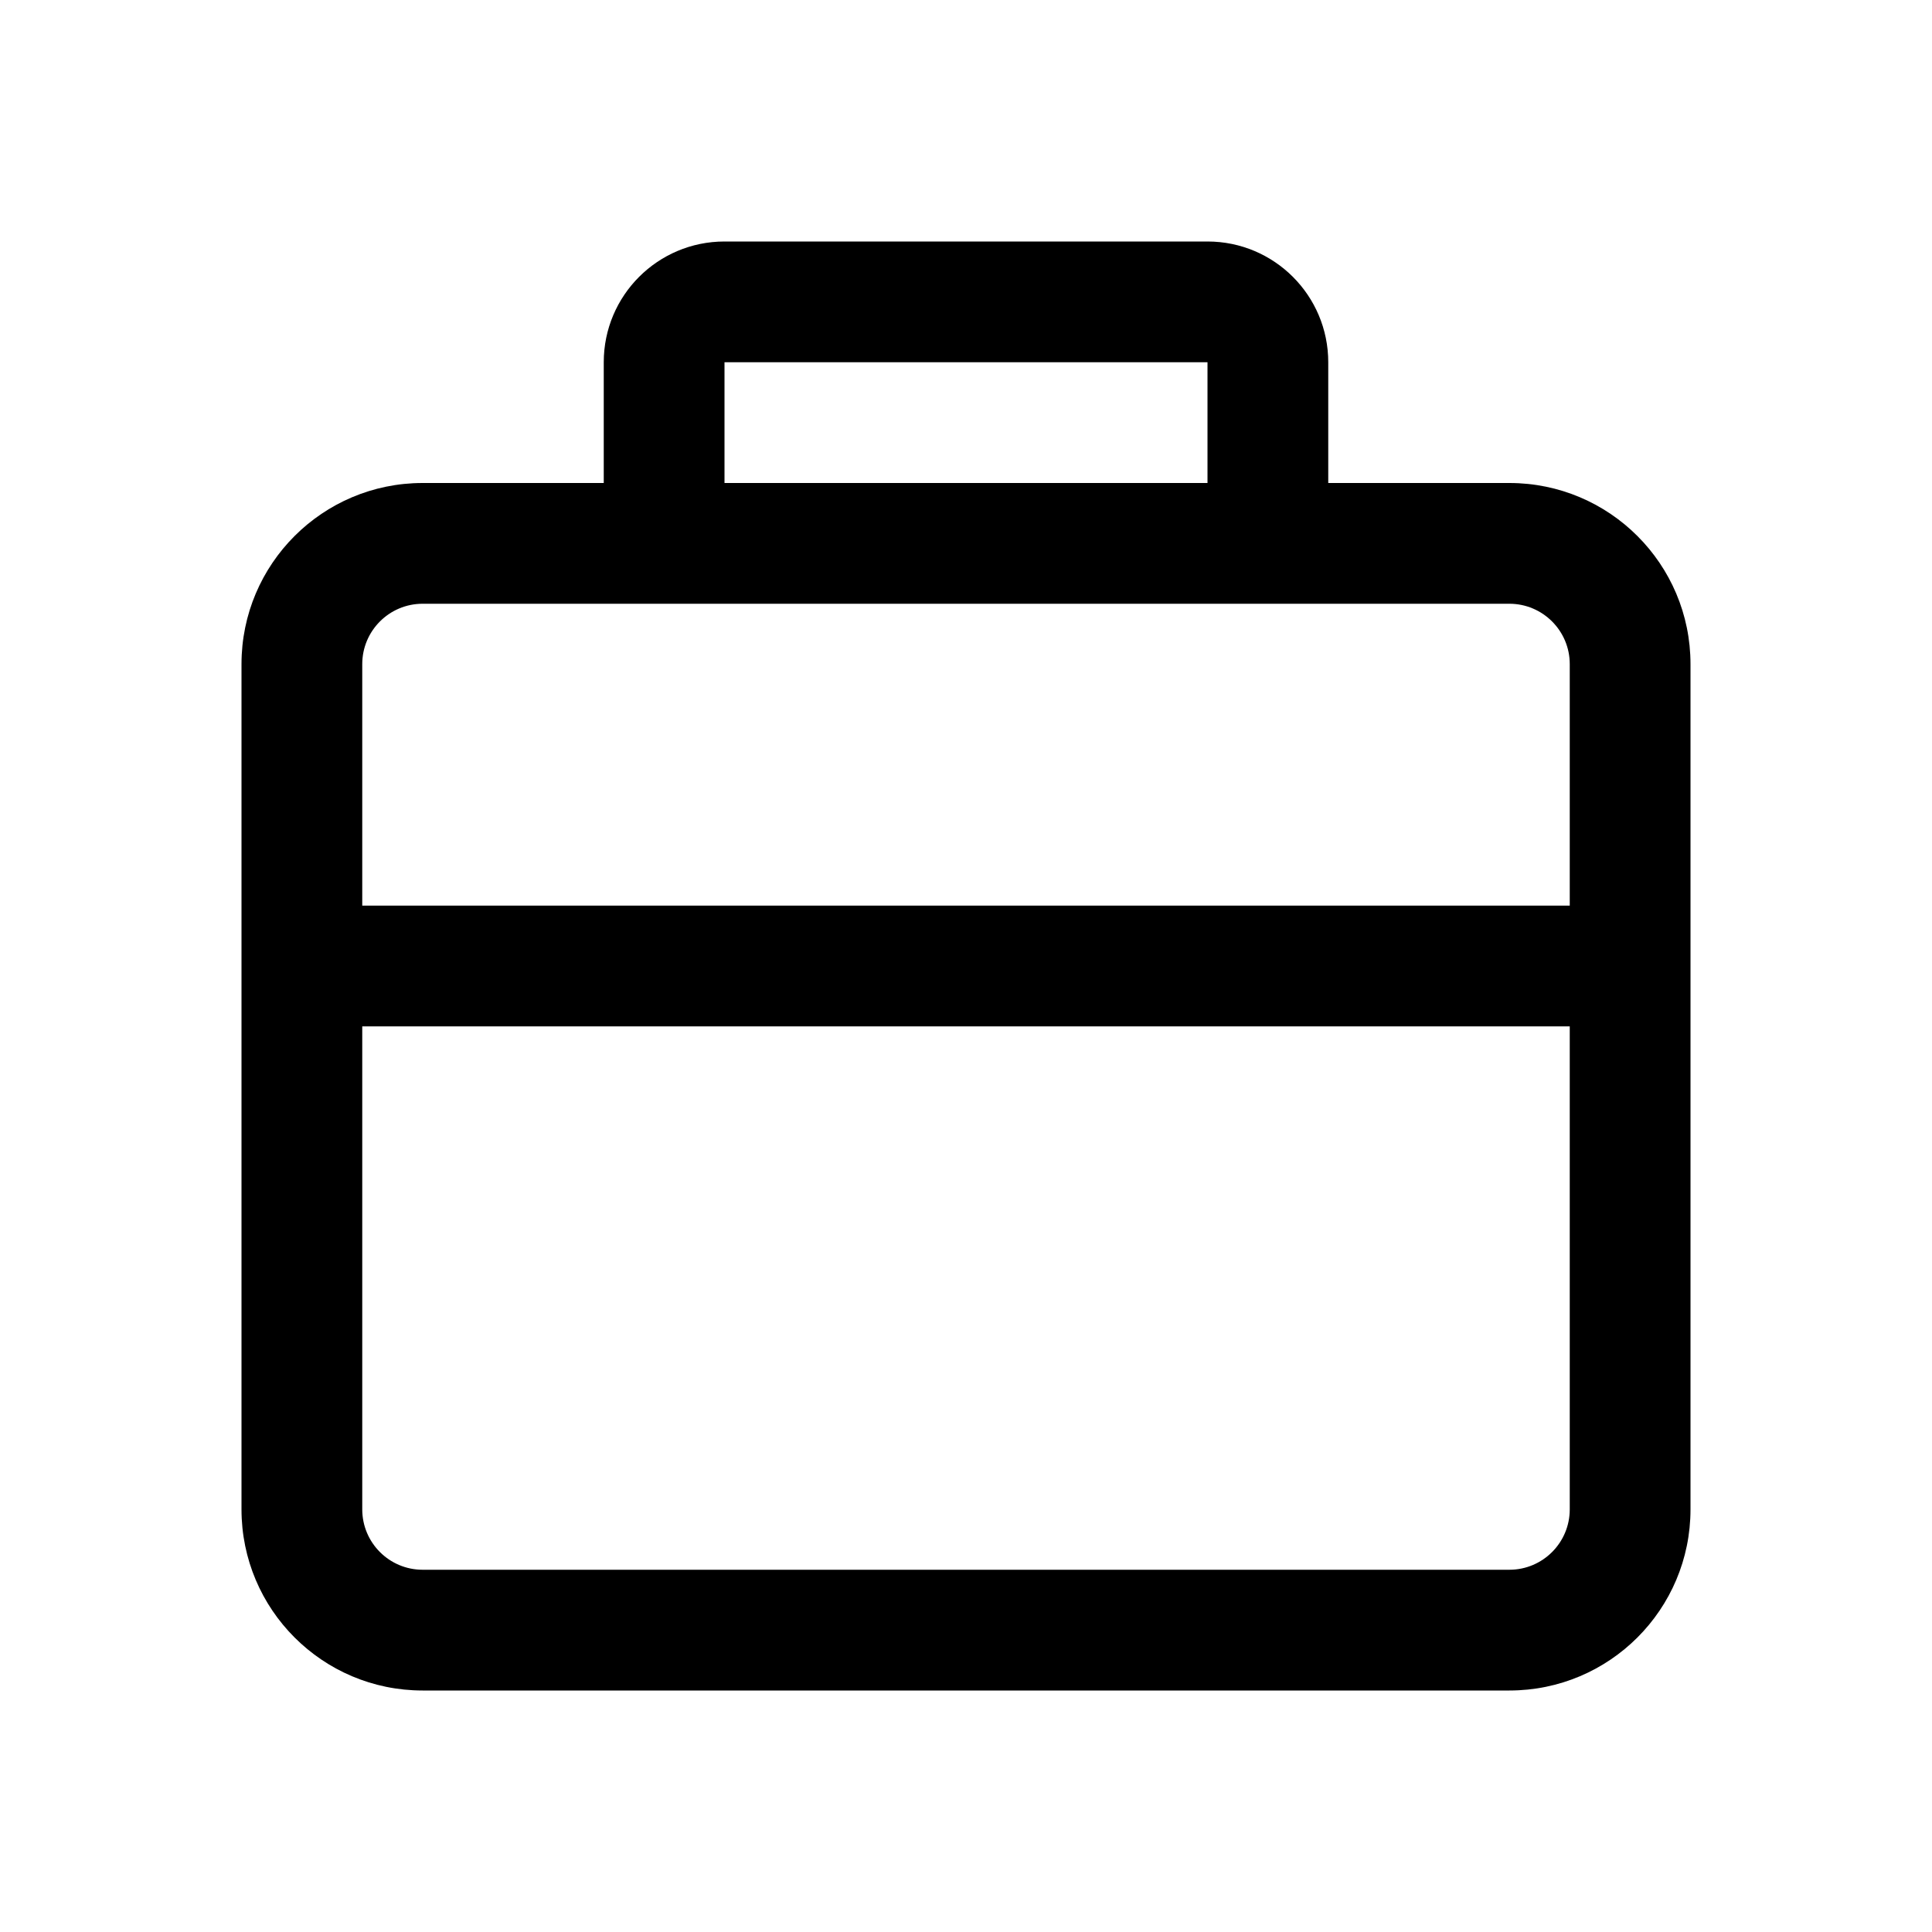
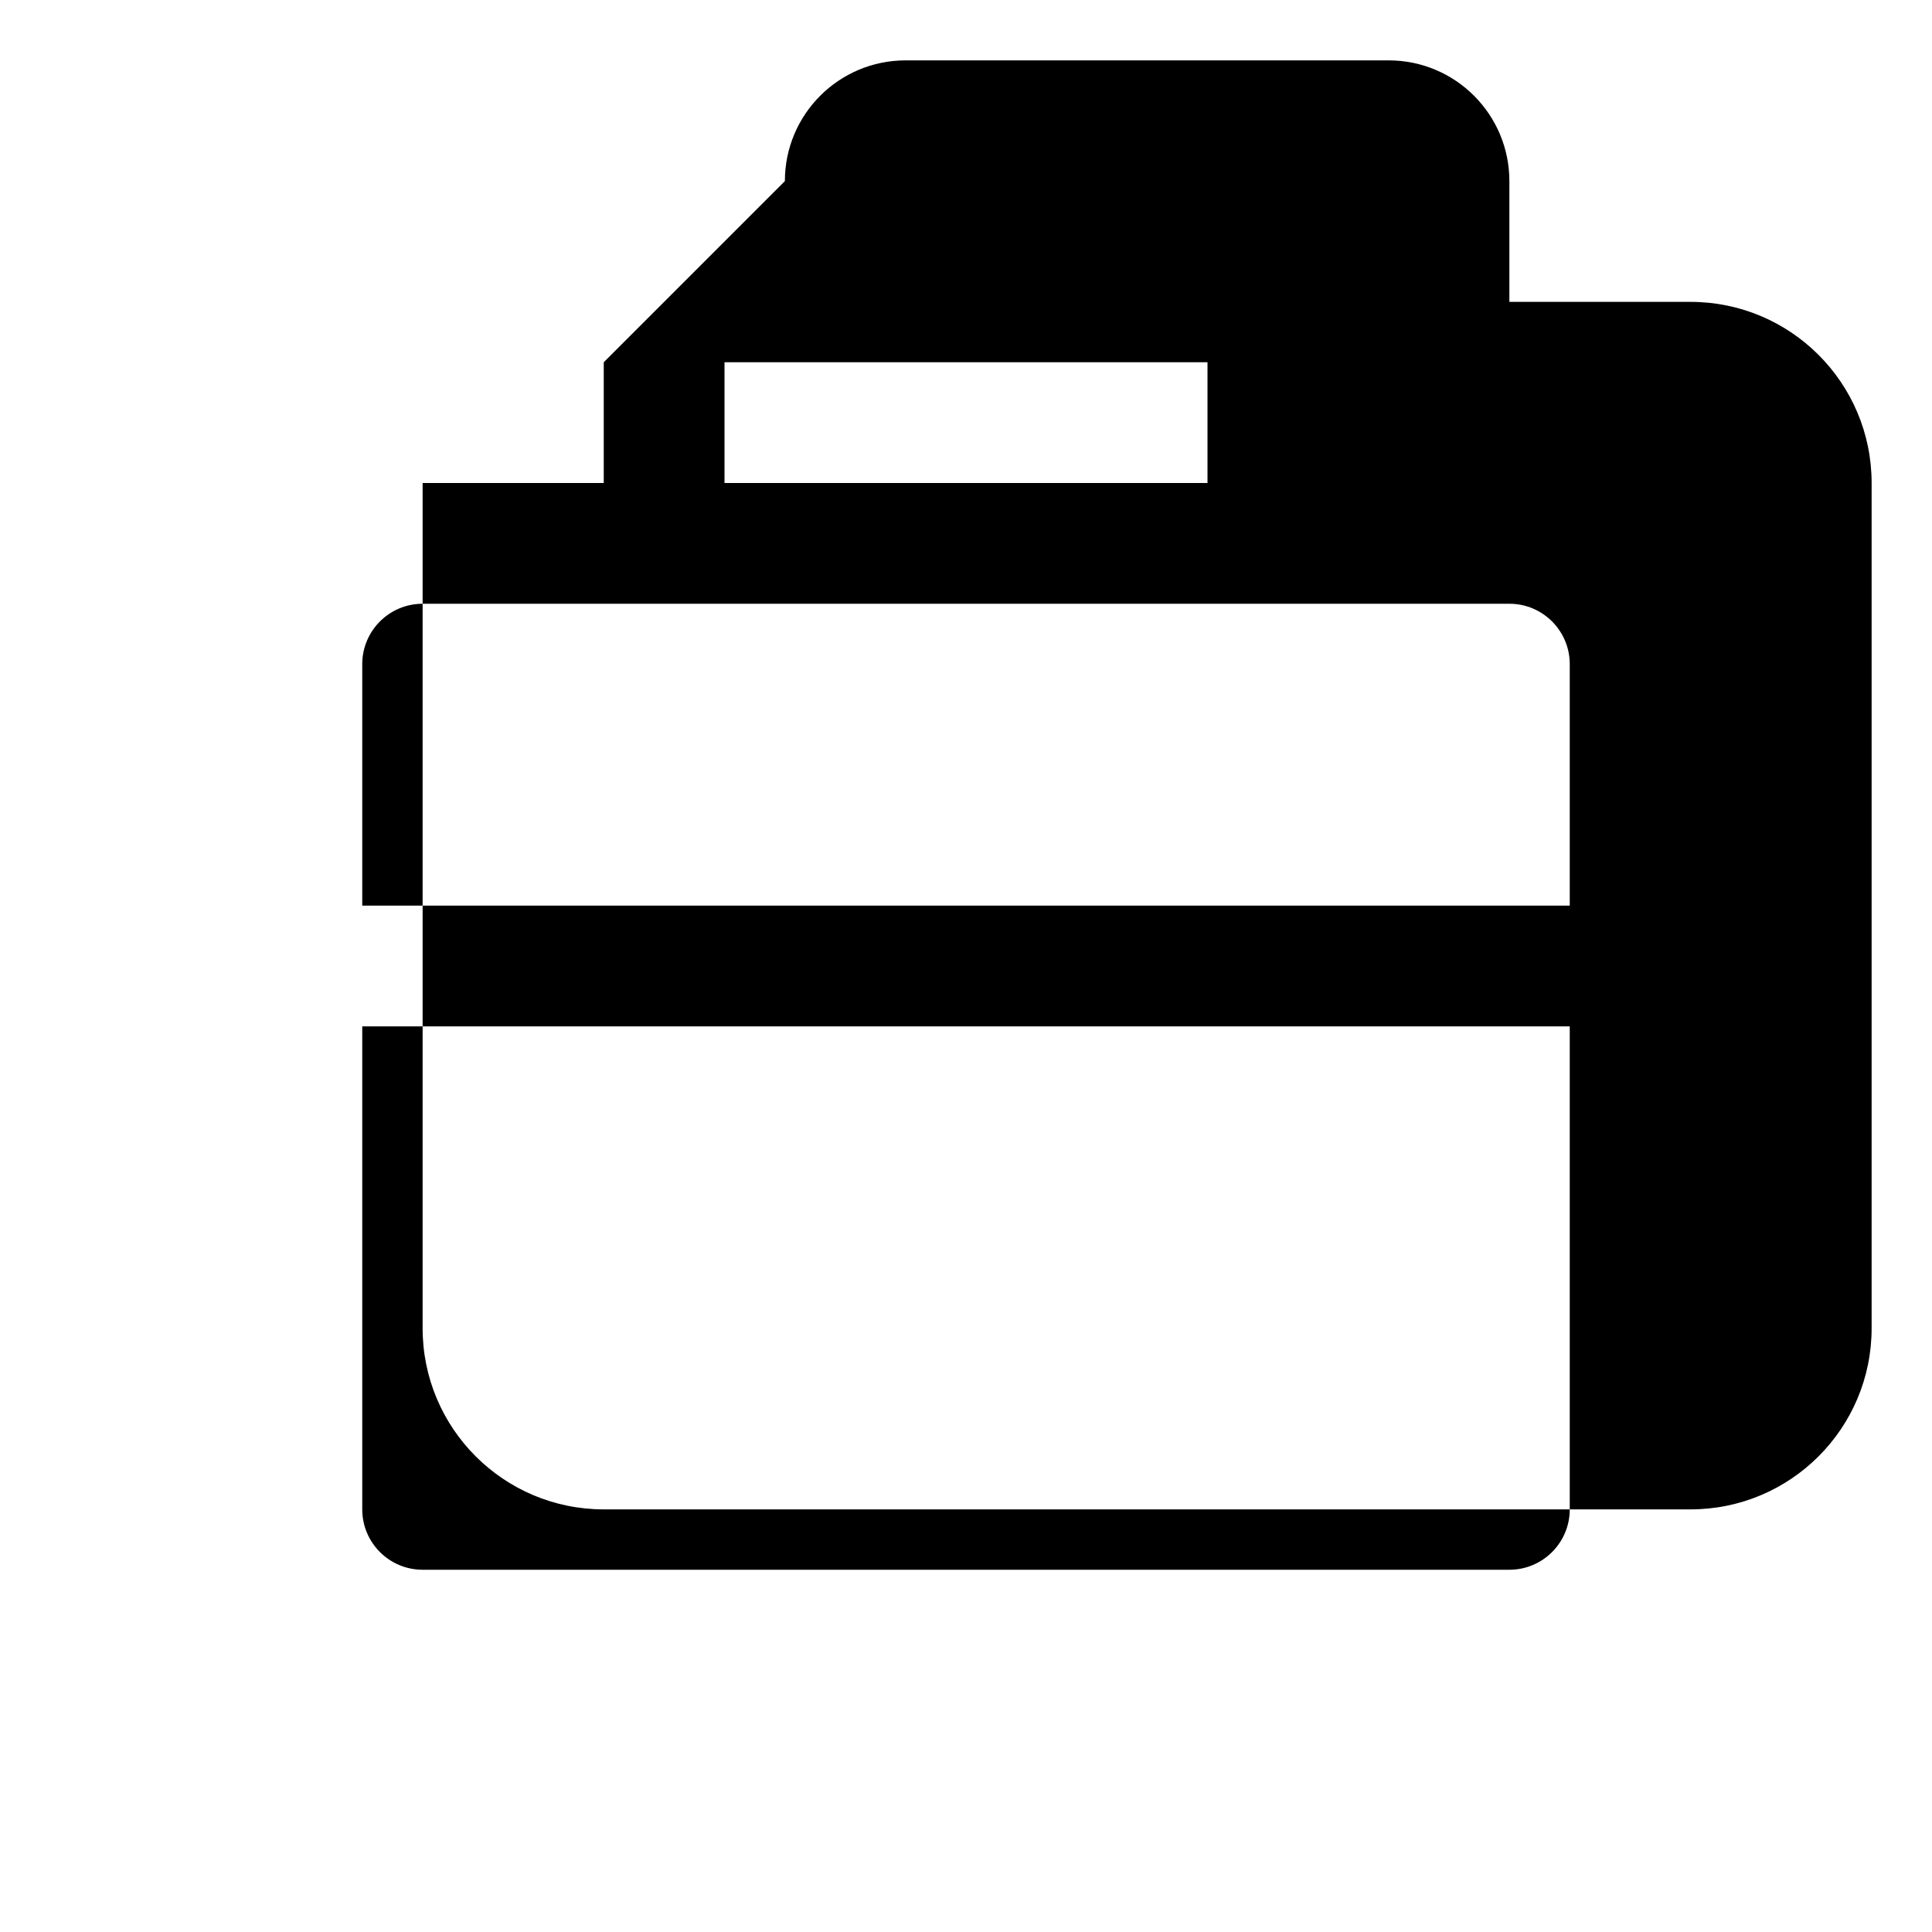
<svg xmlns="http://www.w3.org/2000/svg" version="1.1" width="32" height="32" viewBox="0 0 32 32">
-   <path fill="currentColor" d="M20 6v2h-8v-2h8zM10 6v2h-3c-1.657 0-3 1.343-3 3v14c0 1.657 1.343 3 3 3h18c1.657 0 3-1.343 3-3v-14c0-1.657-1.343-3-3-3h-3v-2c0-1.105-0.895-2-2-2h-8c-1.105 0-2 0.895-2 2zM26 15h-20v-4c0-0.552 0.448-1 1-1h18c0.552 0 1 0.448 1 1v4zM6 17h20v8c0 0.552-0.448 1-1 1h-18c-0.552 0-1-0.448-1-1v-8z" />
+   <path fill="currentColor" d="M20 6v2h-8v-2h8zM10 6v2h-3v14c0 1.657 1.343 3 3 3h18c1.657 0 3-1.343 3-3v-14c0-1.657-1.343-3-3-3h-3v-2c0-1.105-0.895-2-2-2h-8c-1.105 0-2 0.895-2 2zM26 15h-20v-4c0-0.552 0.448-1 1-1h18c0.552 0 1 0.448 1 1v4zM6 17h20v8c0 0.552-0.448 1-1 1h-18c-0.552 0-1-0.448-1-1v-8z" />
</svg>